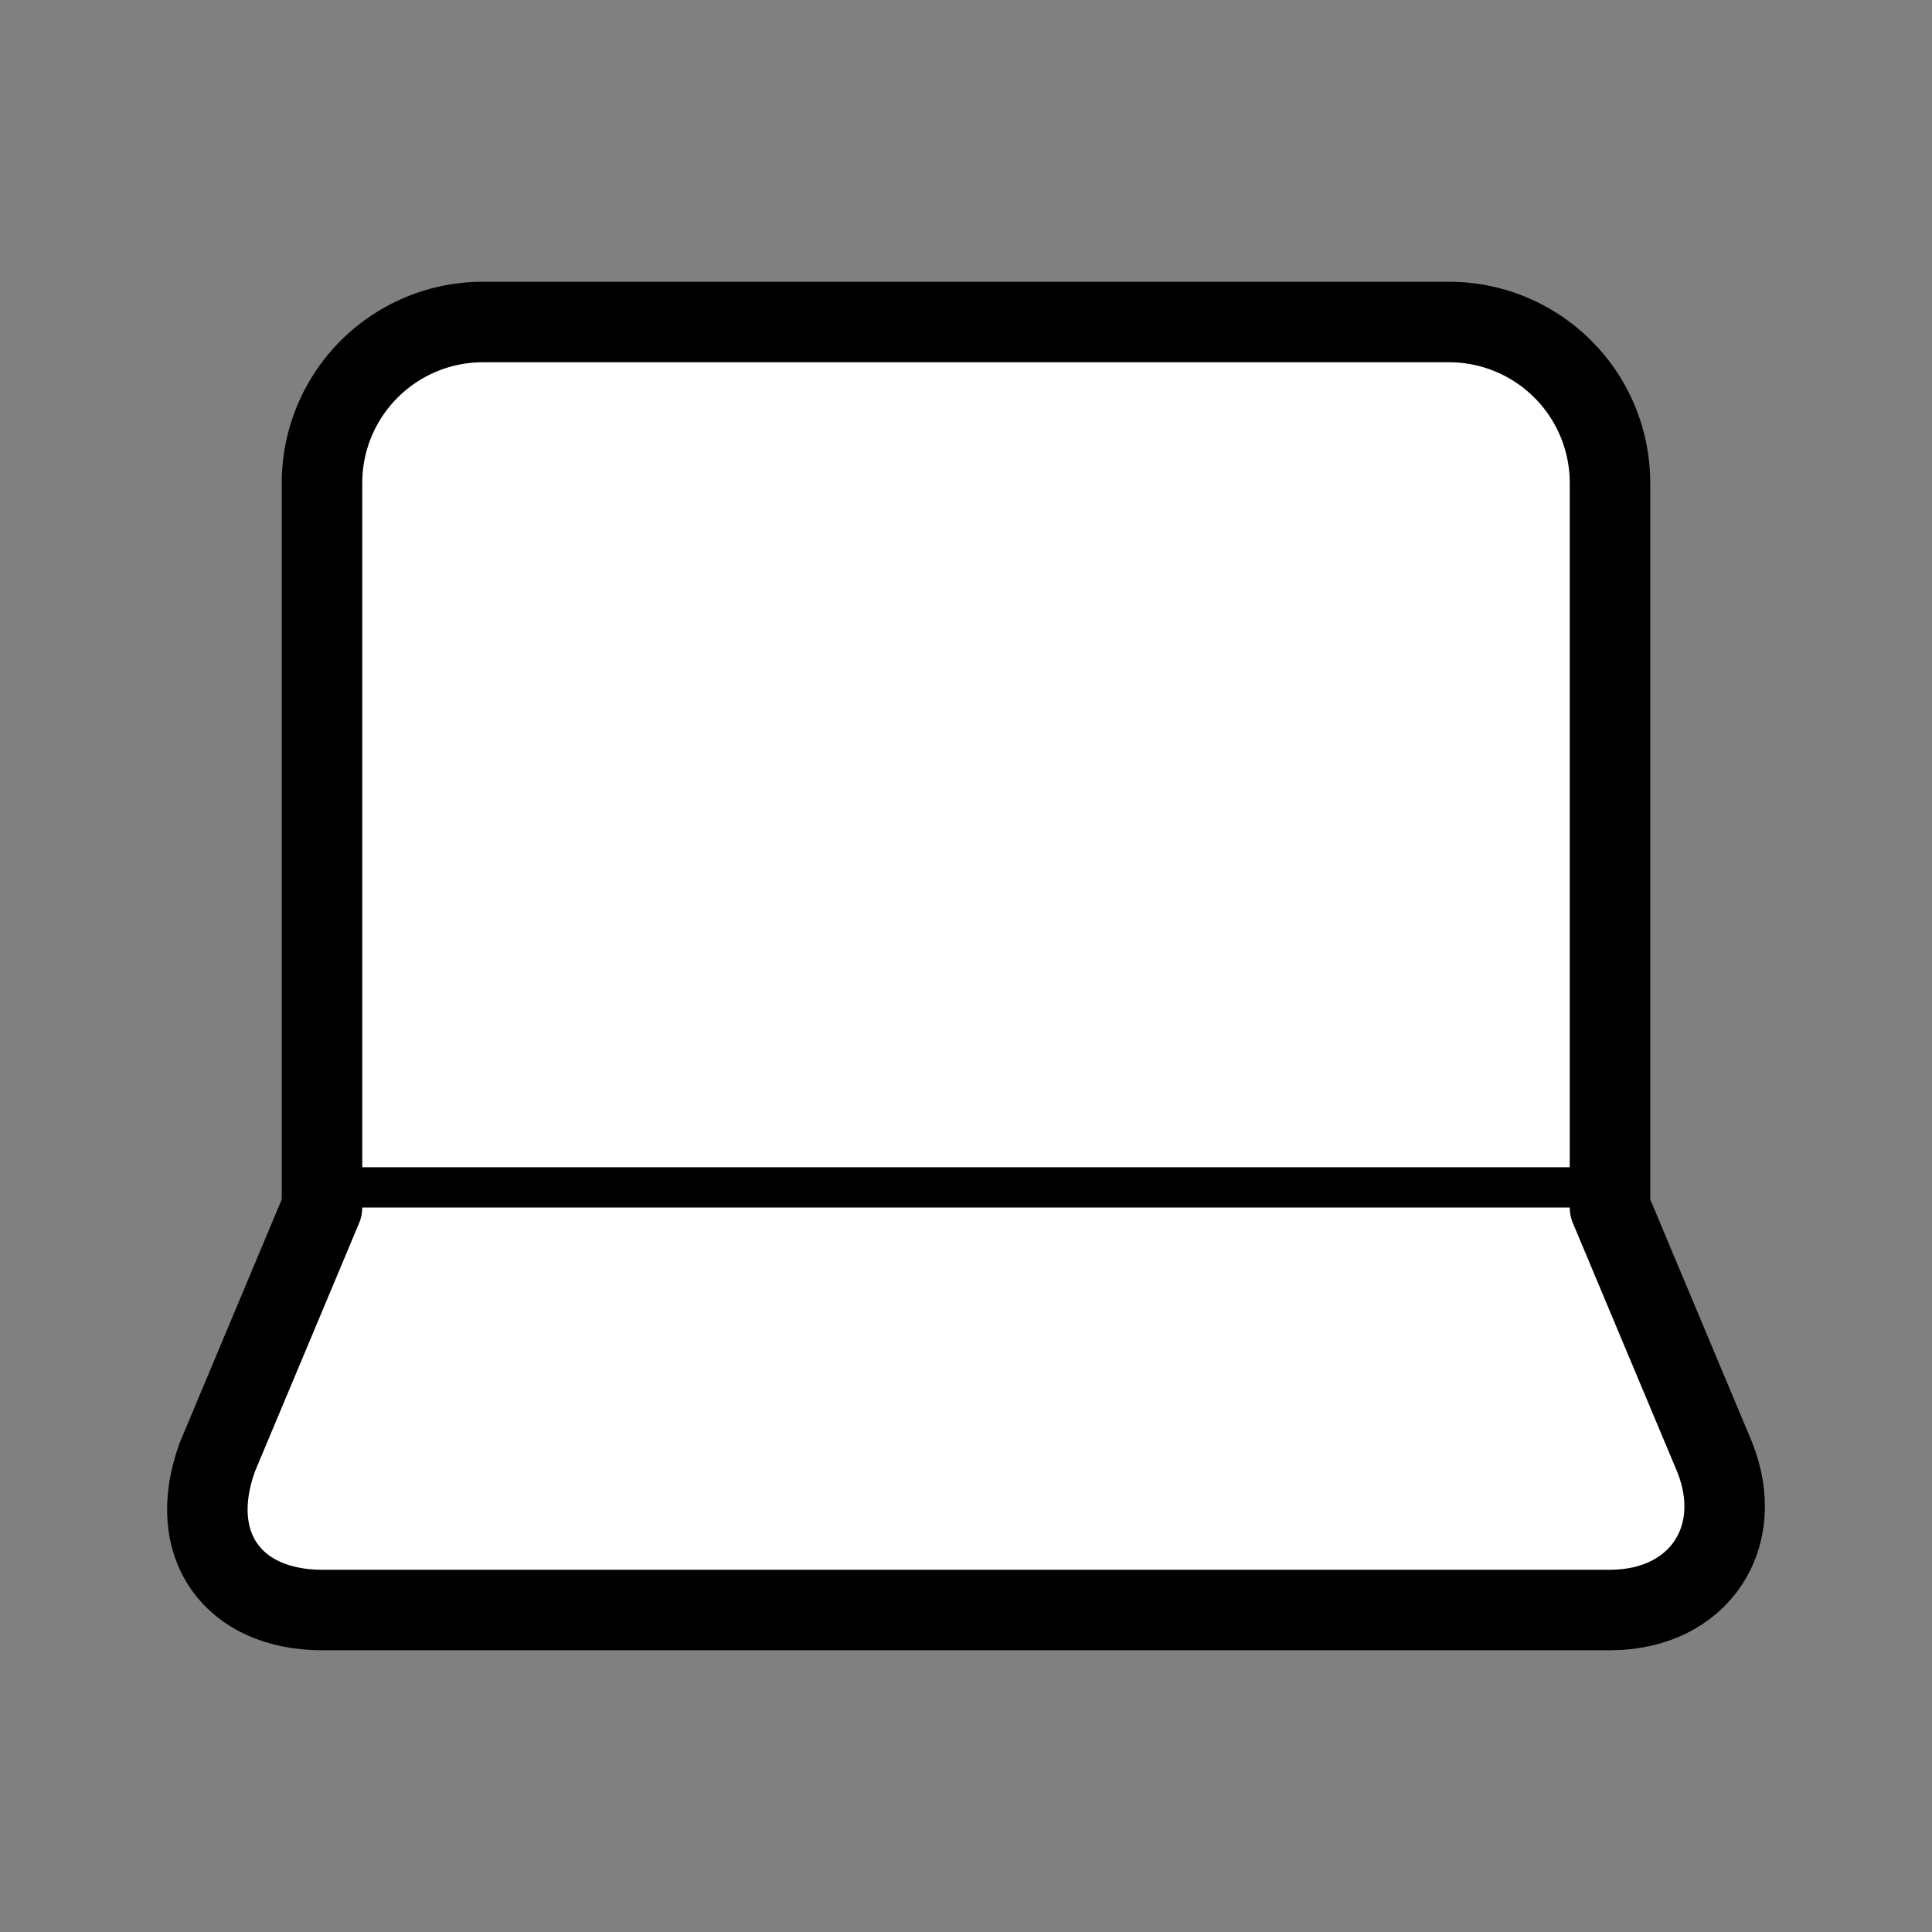
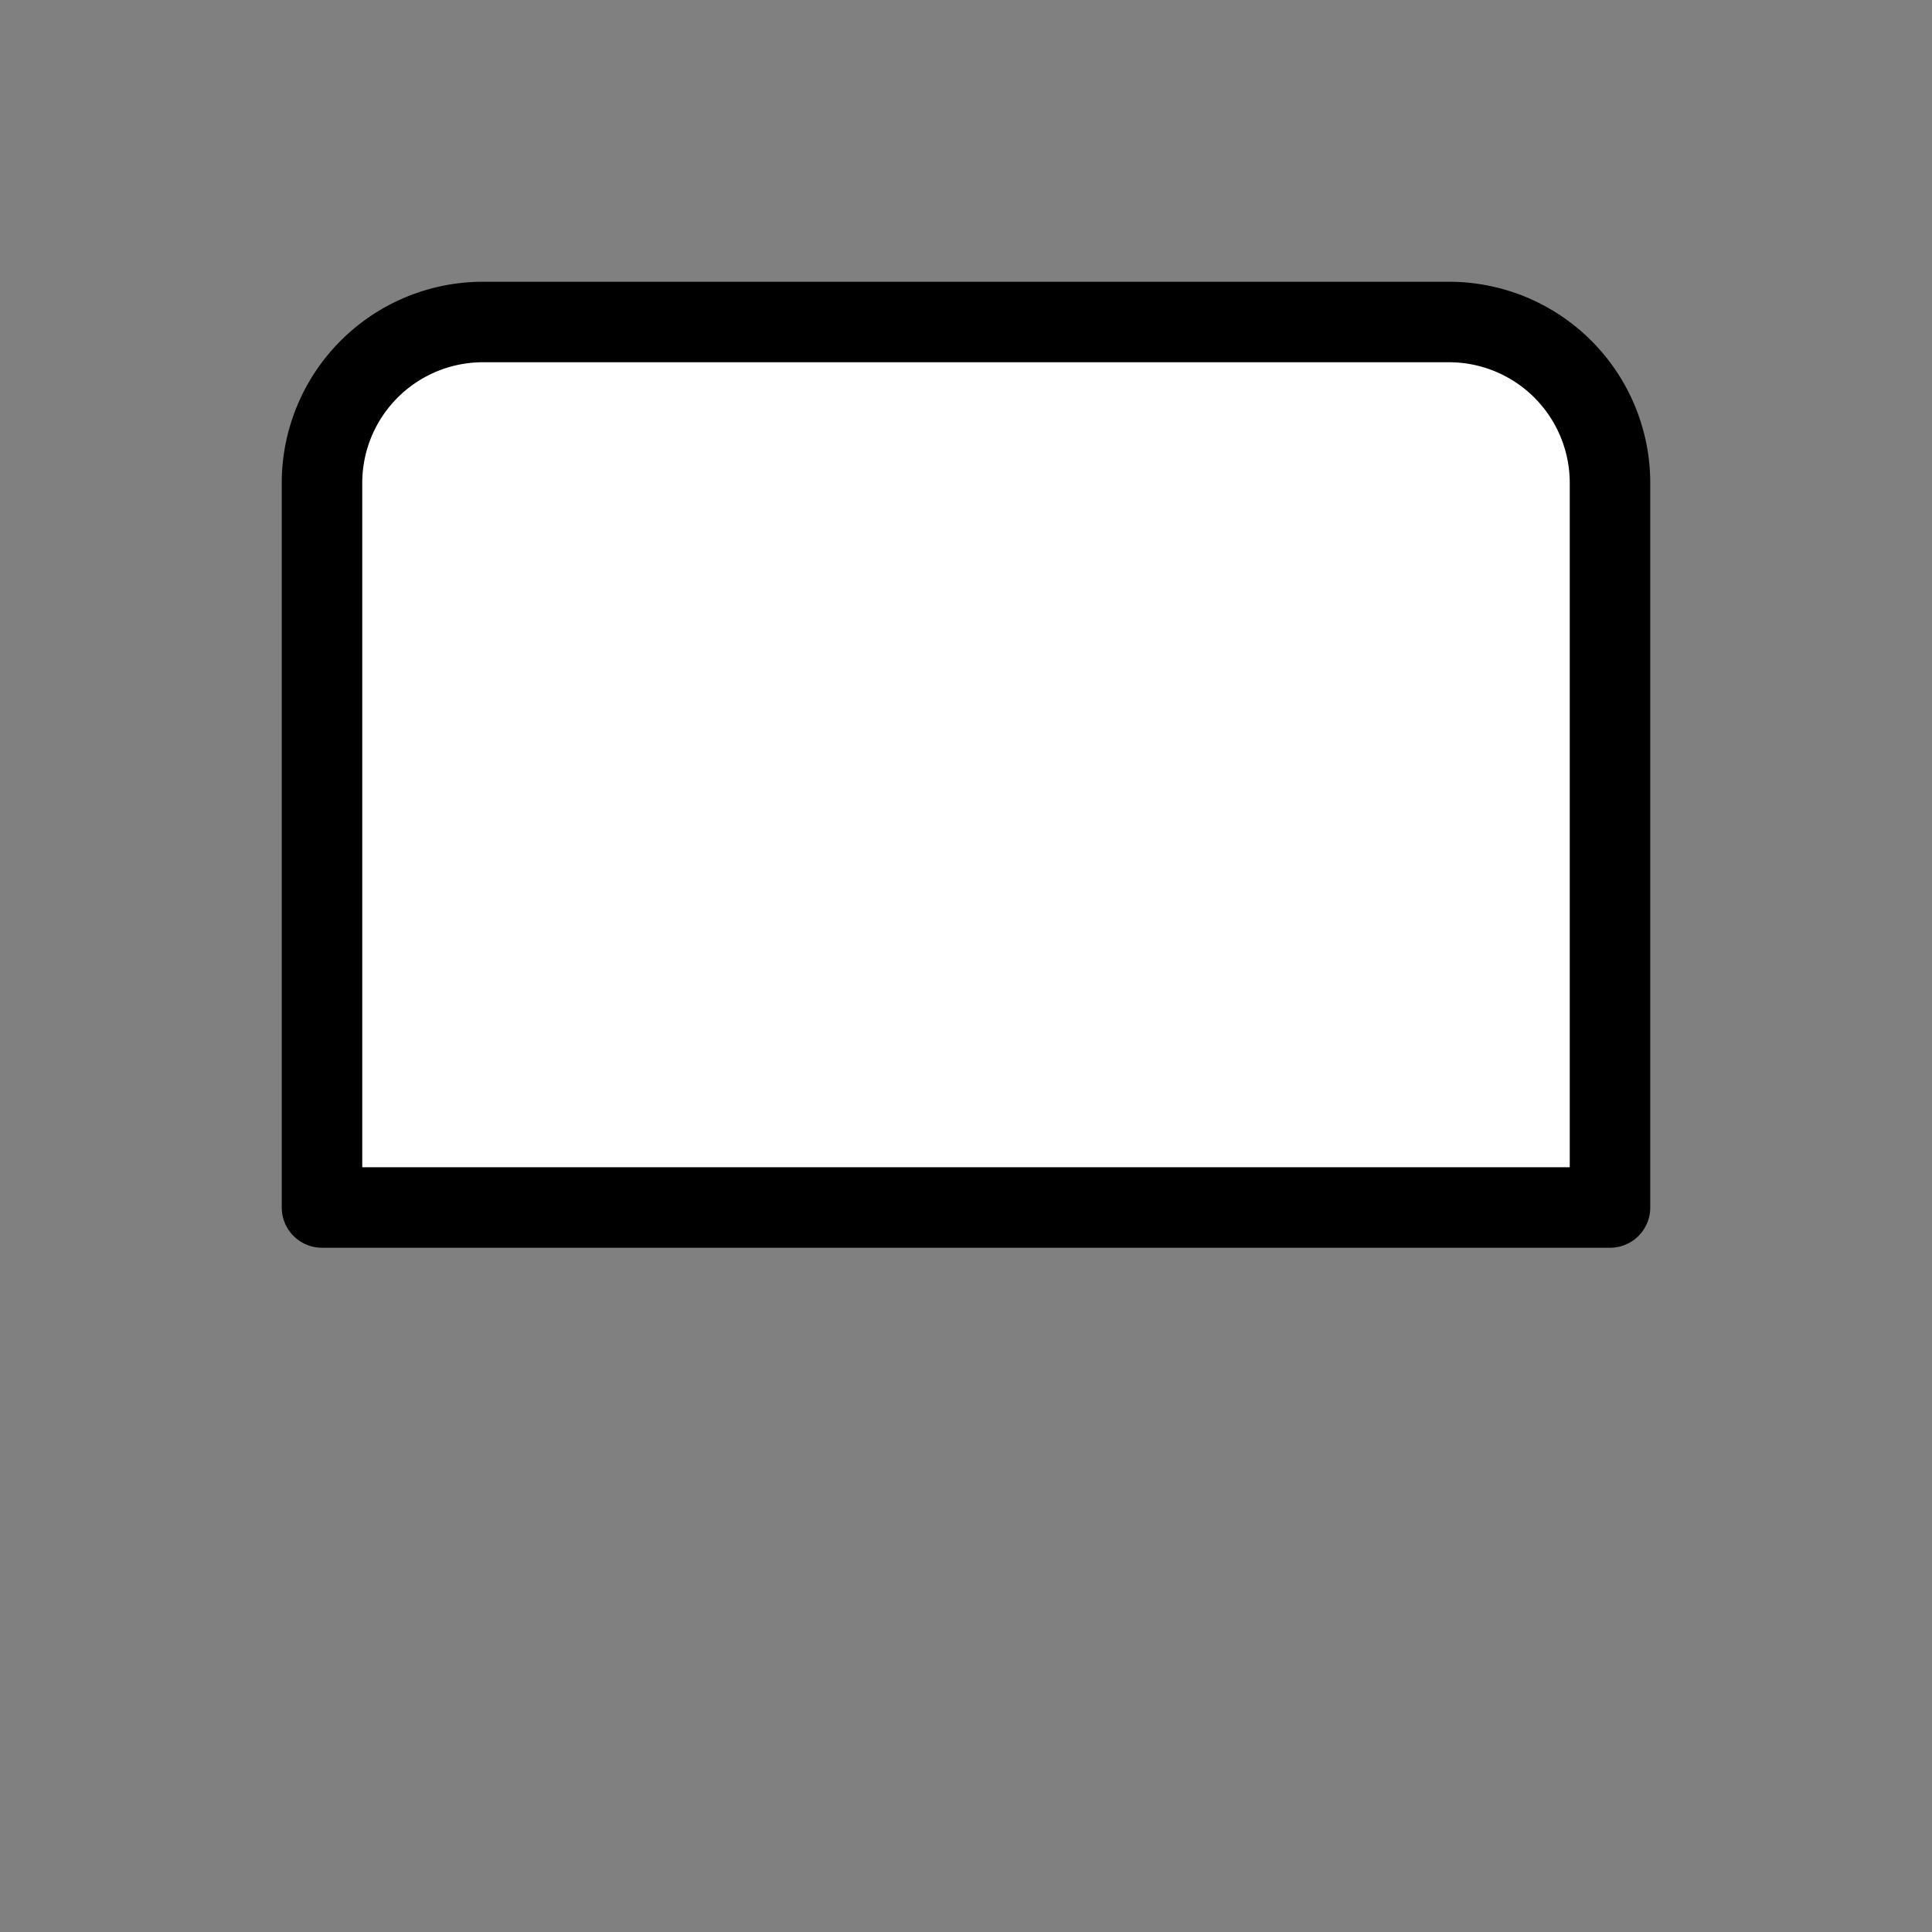
<svg xmlns="http://www.w3.org/2000/svg" width="24" height="24" viewBox="0 0 24 24" fill="#fff" stroke="currentColor" stroke-width="1" stroke-linecap="round" stroke-linejoin="round" class="lucide lucide-icon">
  <rect x="0" y="0" width="24" height="24" fill="#808080" stroke="none" />
  <style>
        @media screen and (prefers-color-scheme: light) {
          svg { fill: transparent !important; }
        }
        @media screen and (prefers-color-scheme: dark) {
          svg { stroke: #fff; fill: transparent !important; }
        }
      </style>
  <path d="M6 4a2 2 0 0 0-2 2v9h16V6a2 2 0 0 0-2-2Z" />
-   <path d="m20 15 1.3 3.1c.4 1-.2 1.9-1.3 1.9H4c-1.1 0-1.7-.8-1.3-1.9L4 15" />
</svg>